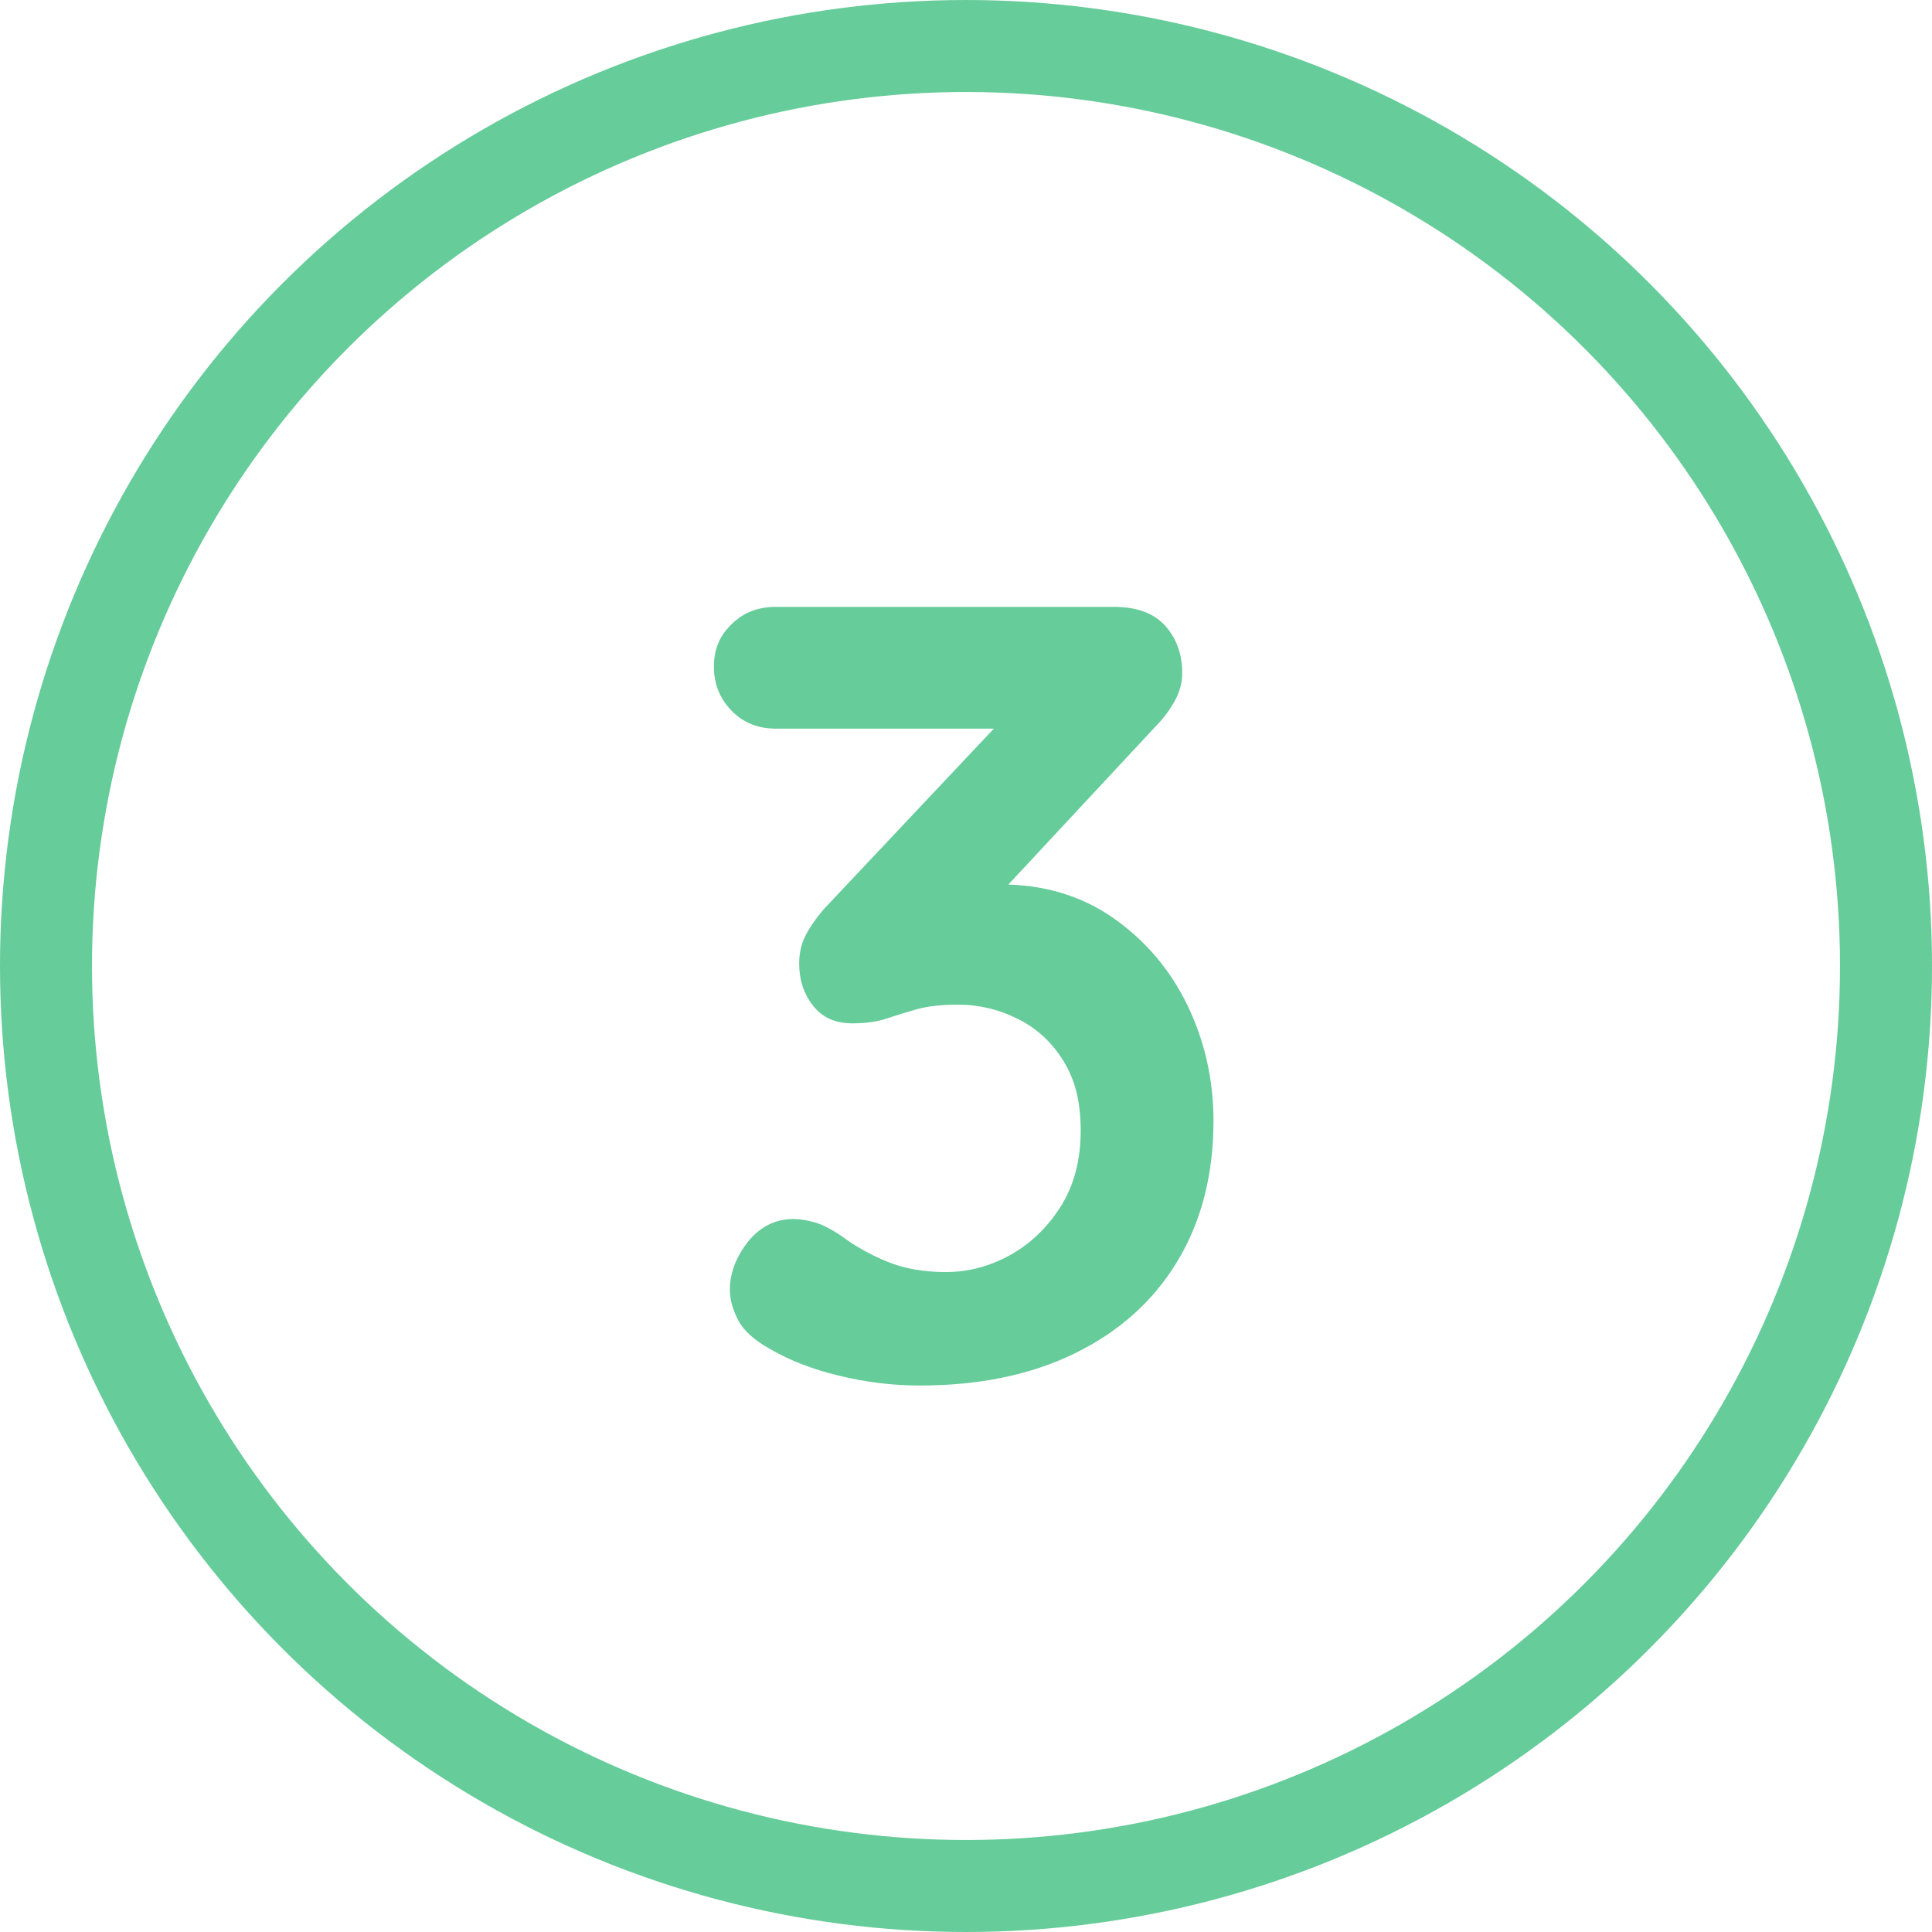
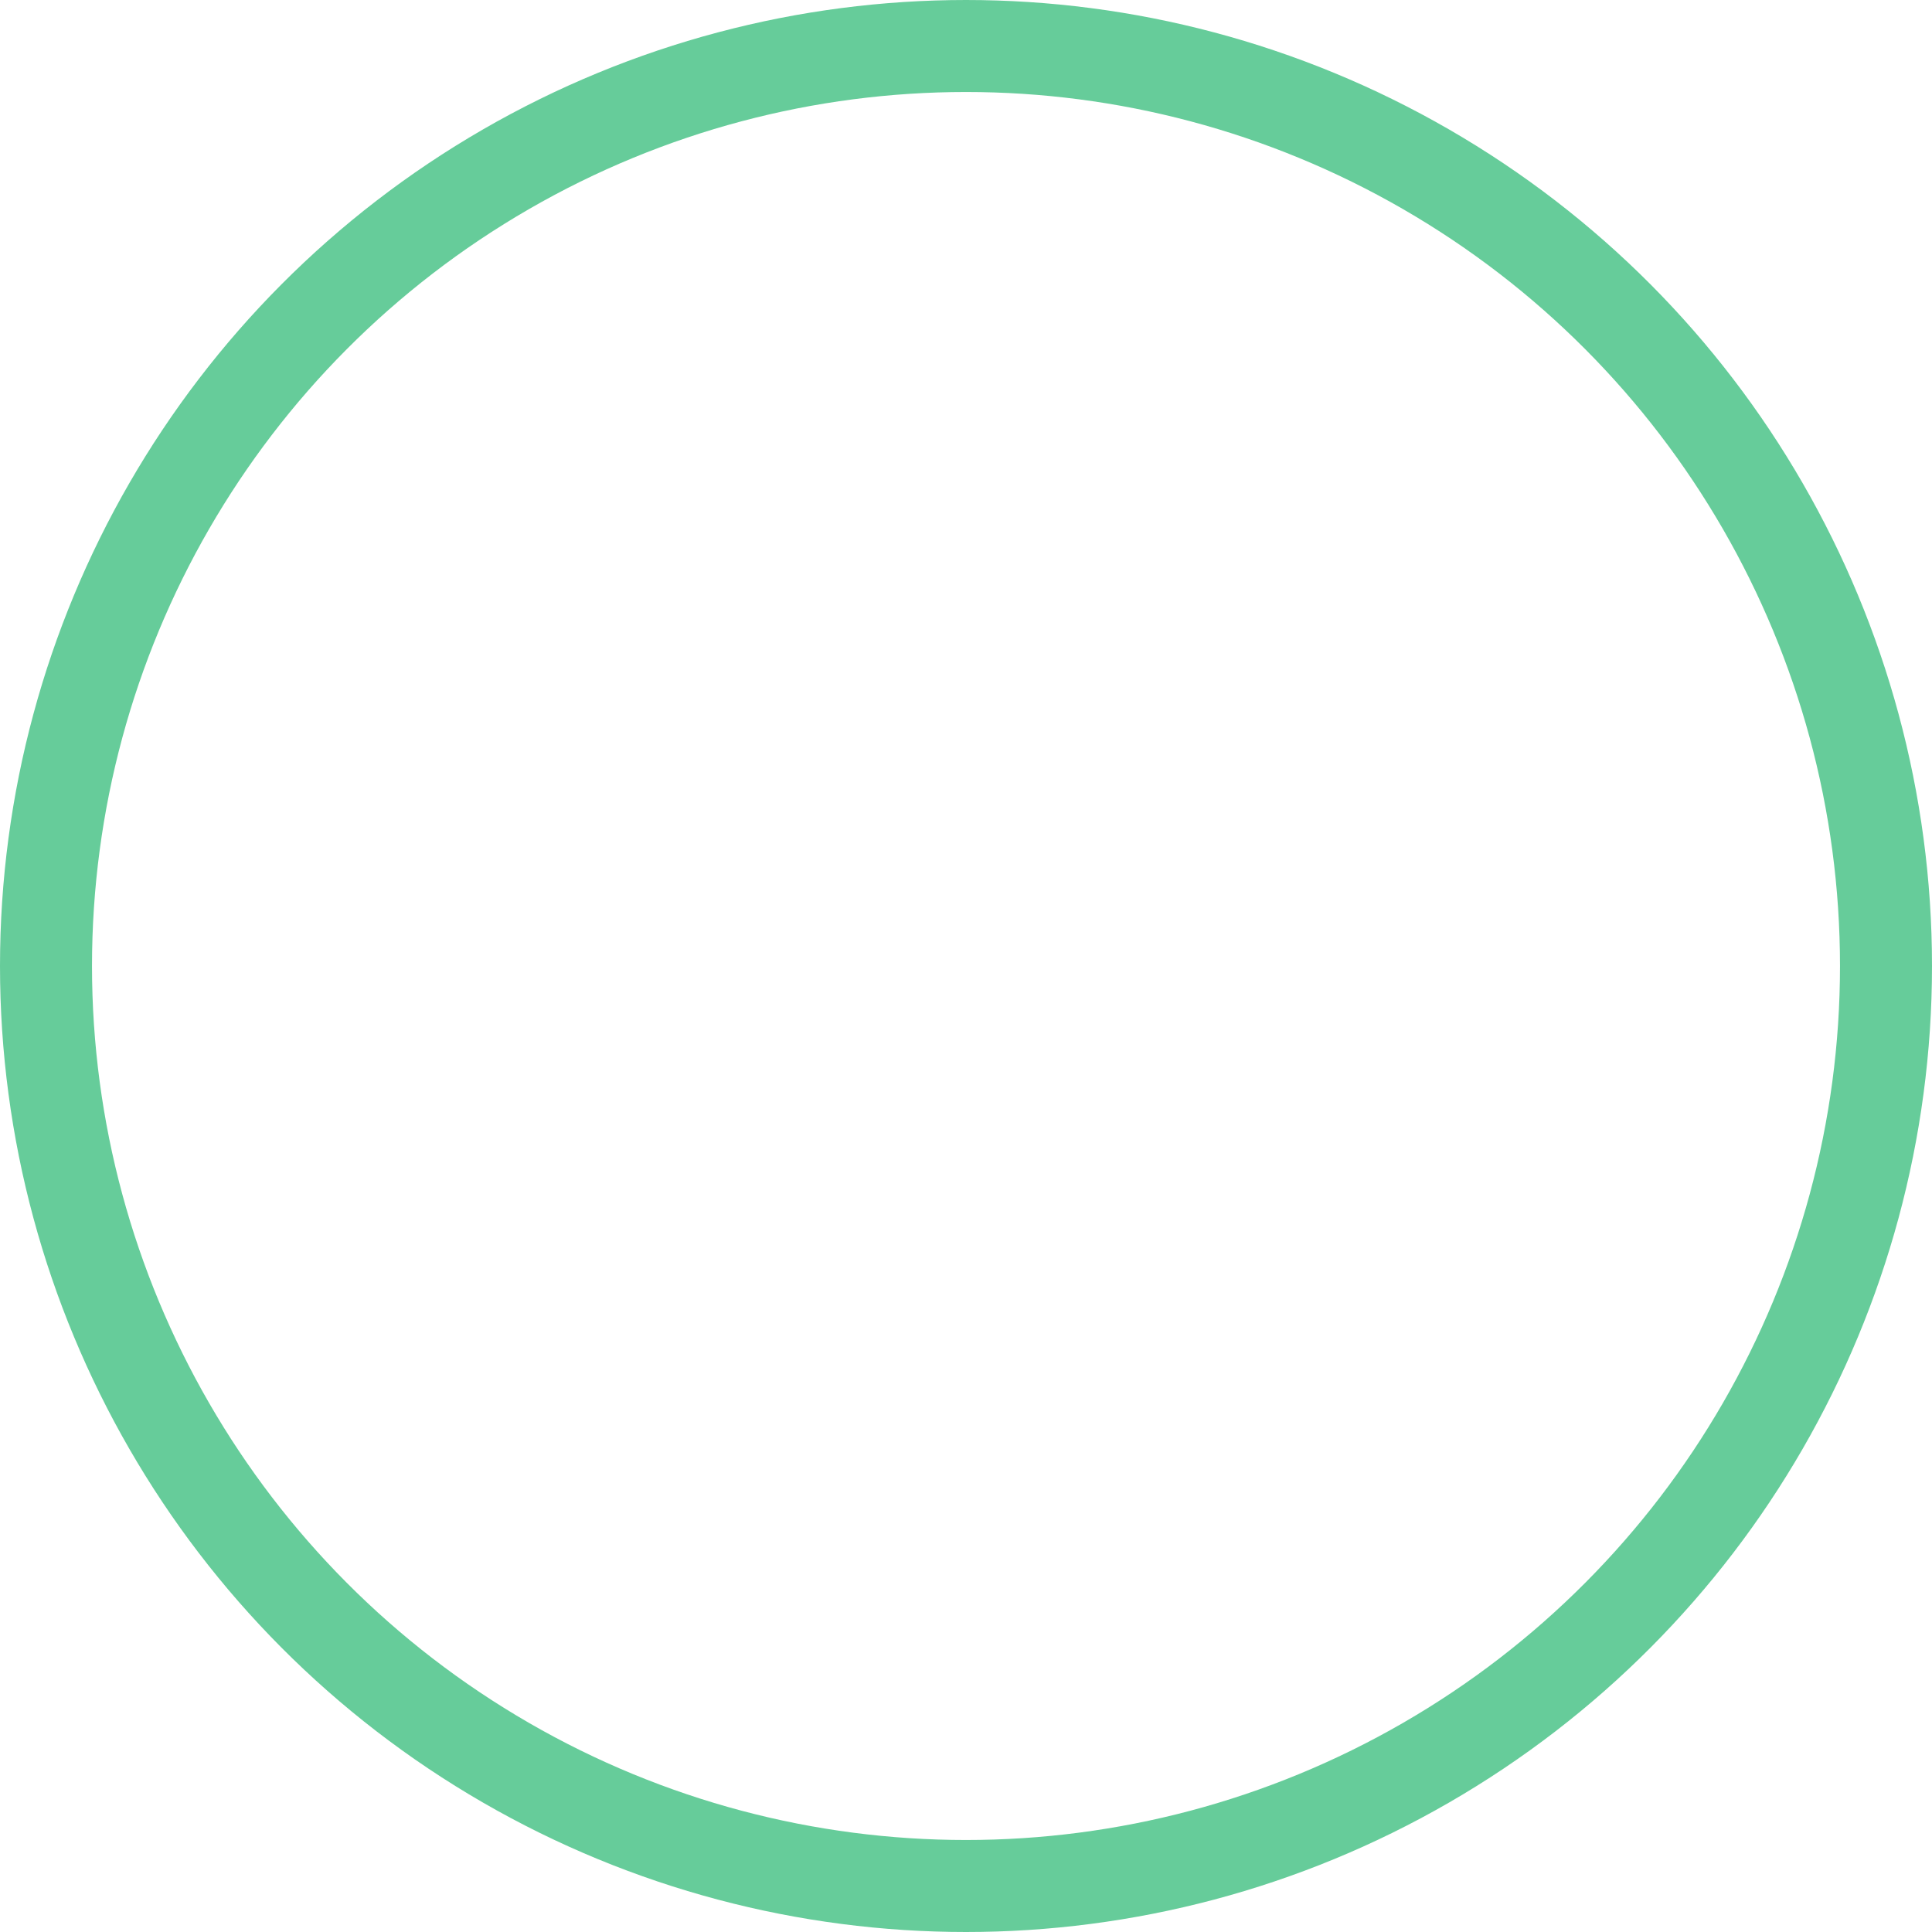
<svg xmlns="http://www.w3.org/2000/svg" id="Capa_2" viewBox="0 0 63 63">
  <defs>
    <style>
      .cls-1 {
        fill: #66cc9a;
      }

      .cls-2 {
        fill: none;
        stroke: #66cc9a;
        stroke-miterlimit: 10;
        stroke-width: 3px;
      }
    </style>
  </defs>
  <g id="Capa_1-2" data-name="Capa_1">
    <circle class="cls-2" cx="31.5" cy="31.5" r="30" />
-     <path class="cls-1" d="M25.87,39.75c.22,0,.45.04.7.11.25.07.53.22.85.43.41.31.89.59,1.46.83.56.24,1.22.36,1.96.36s1.45-.19,2.11-.56c.66-.37,1.21-.9,1.64-1.58.43-.68.65-1.51.65-2.47s-.19-1.67-.56-2.27-.86-1.06-1.48-1.37c-.61-.31-1.27-.47-1.96-.47-.53,0-.97.05-1.31.14-.35.1-.68.2-1.01.31-.32.11-.7.16-1.13.16-.55,0-.98-.19-1.28-.58-.3-.38-.45-.84-.45-1.37,0-.34.07-.64.2-.9.13-.26.33-.55.59-.86l6.34-6.73.97.83h-8.86c-.58,0-1.06-.19-1.44-.58s-.58-.86-.58-1.44.19-1.01.58-1.39.86-.56,1.44-.56h11.02c.74,0,1.3.2,1.67.61.37.41.56.92.56,1.55,0,.31-.08.62-.25.92-.17.3-.37.57-.61.81l-6.37,6.84-.97-1.22c.26-.12.63-.23,1.1-.32s.86-.14,1.17-.14c1.42,0,2.65.37,3.69,1.1s1.85,1.68,2.41,2.84c.56,1.16.85,2.42.85,3.76,0,1.78-.4,3.31-1.19,4.61s-1.91,2.29-3.35,2.99c-1.44.7-3.12,1.04-5.04,1.04-.89,0-1.76-.11-2.63-.32s-1.61-.5-2.23-.86c-.53-.29-.88-.61-1.06-.95-.18-.35-.27-.68-.27-.99,0-.55.2-1.07.59-1.57.4-.49.89-.74,1.49-.74Z" />
  </g>
</svg>